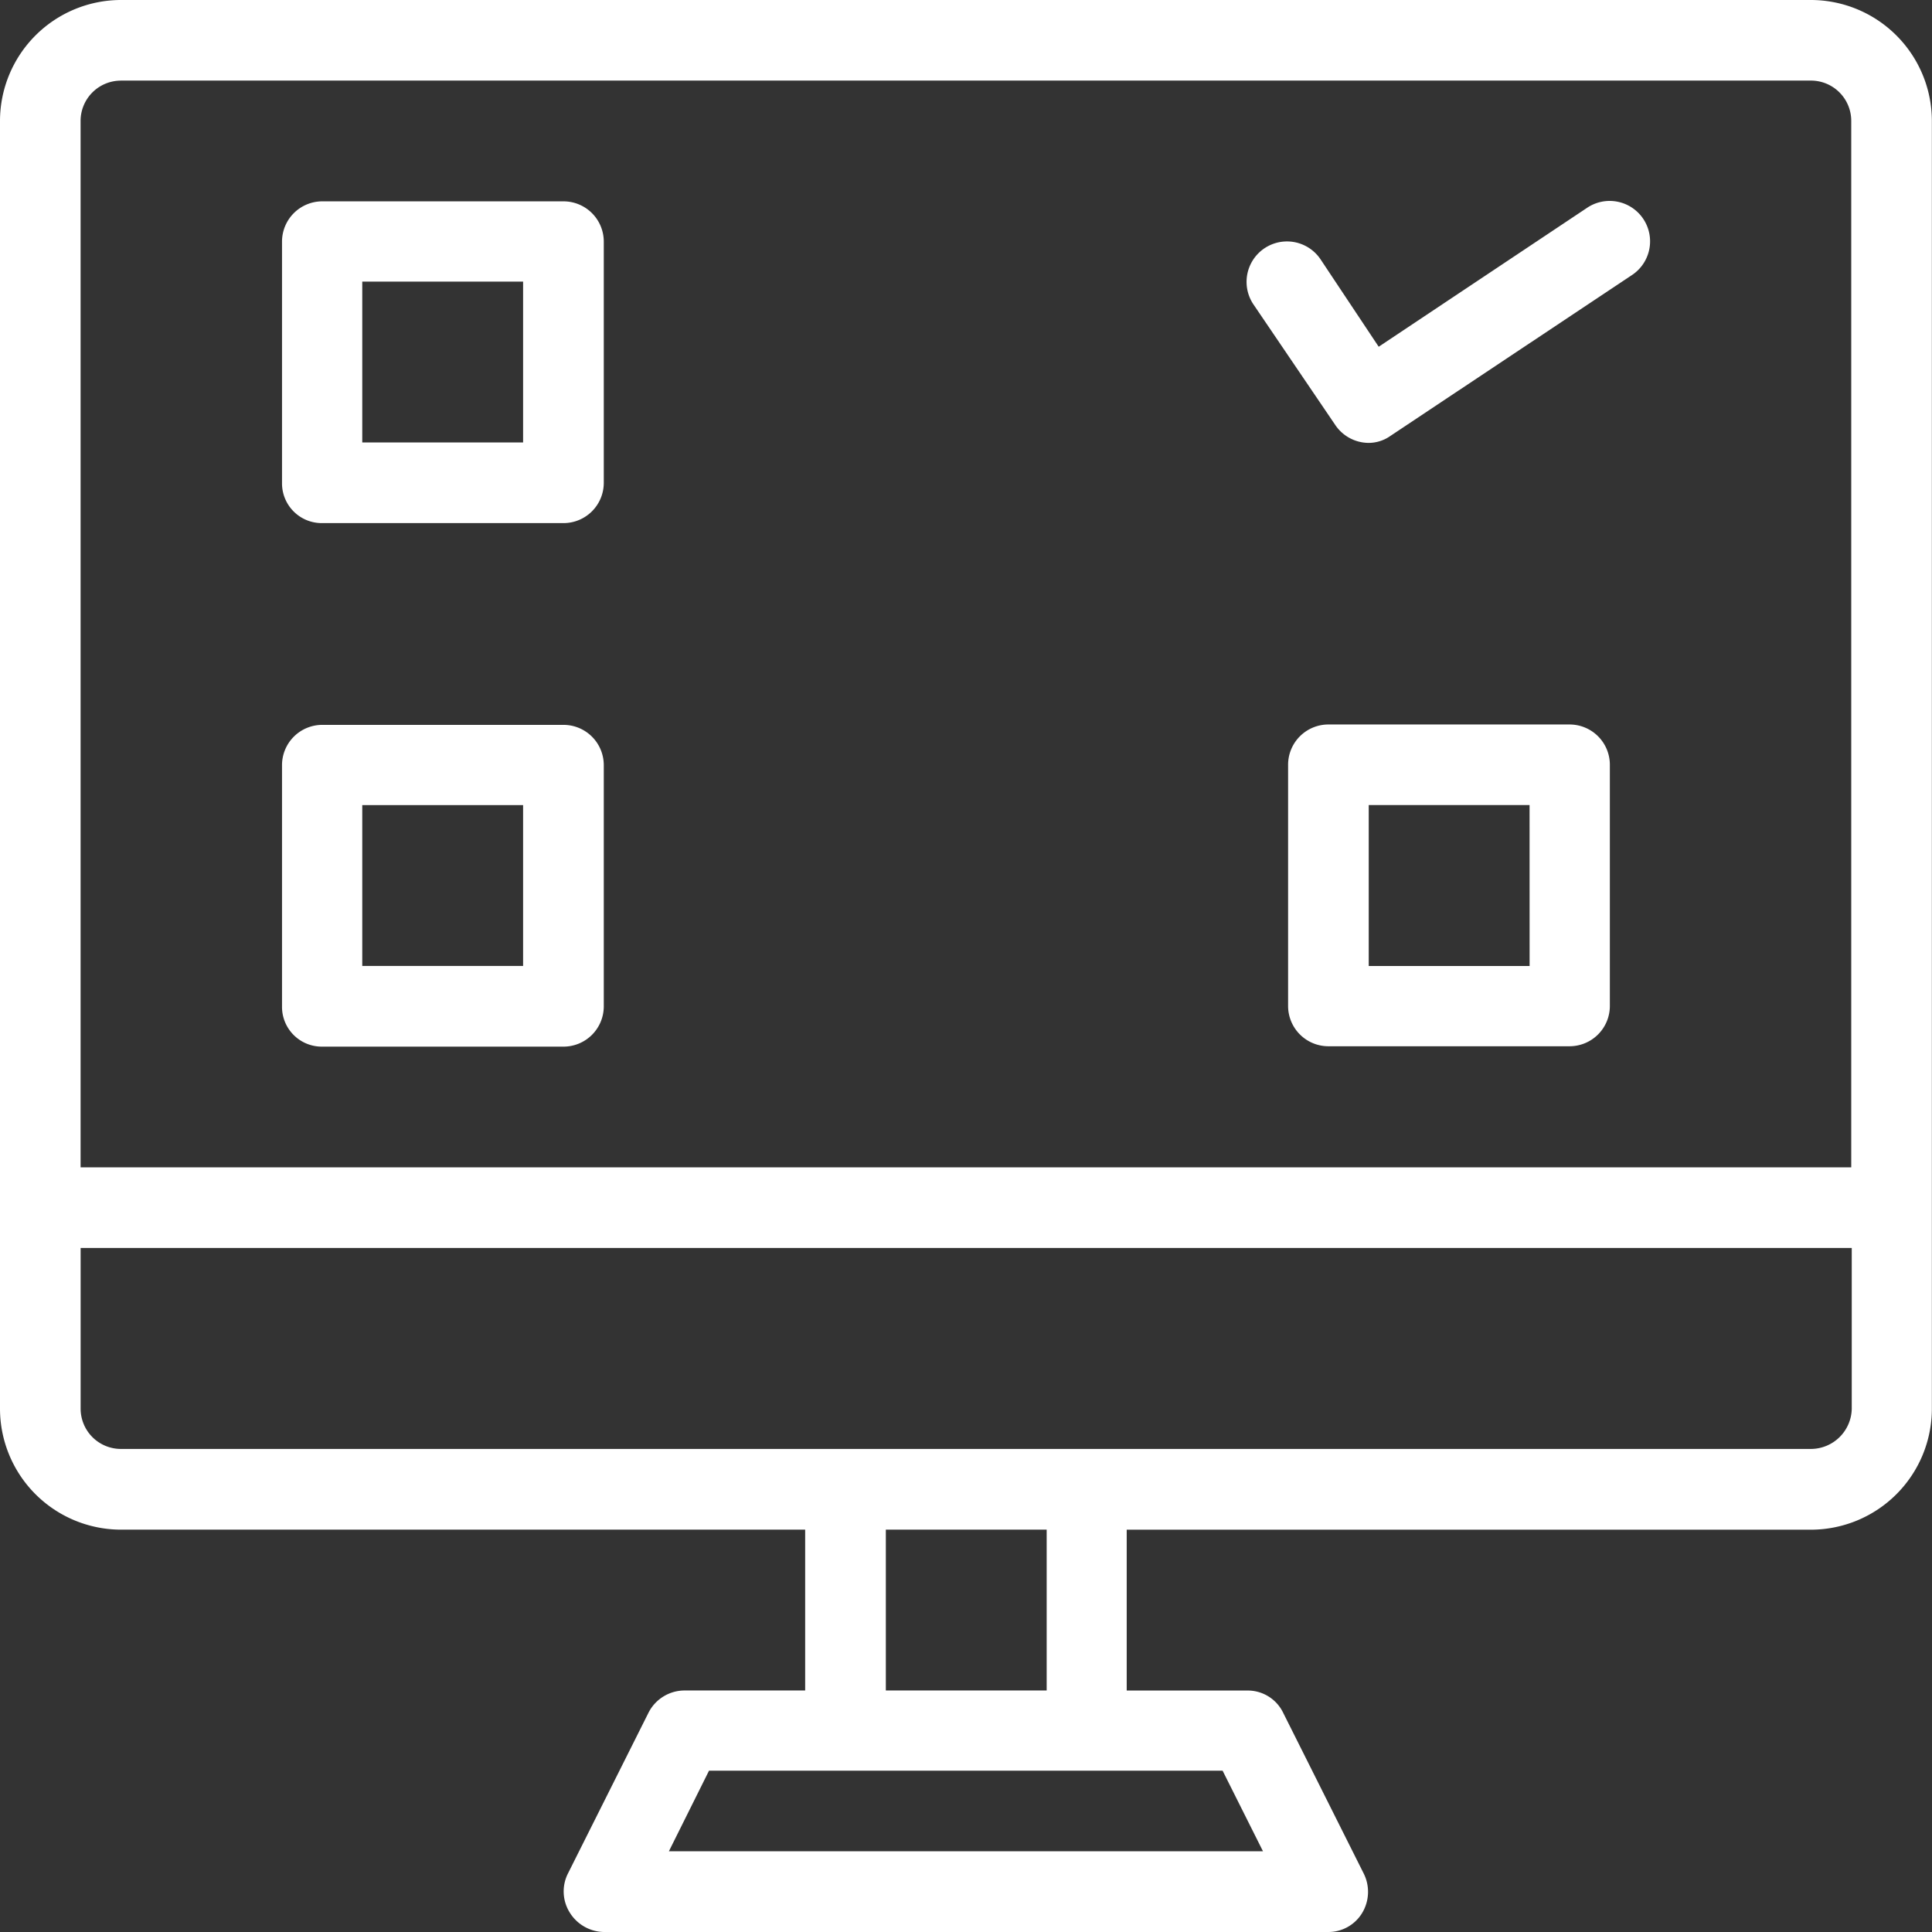
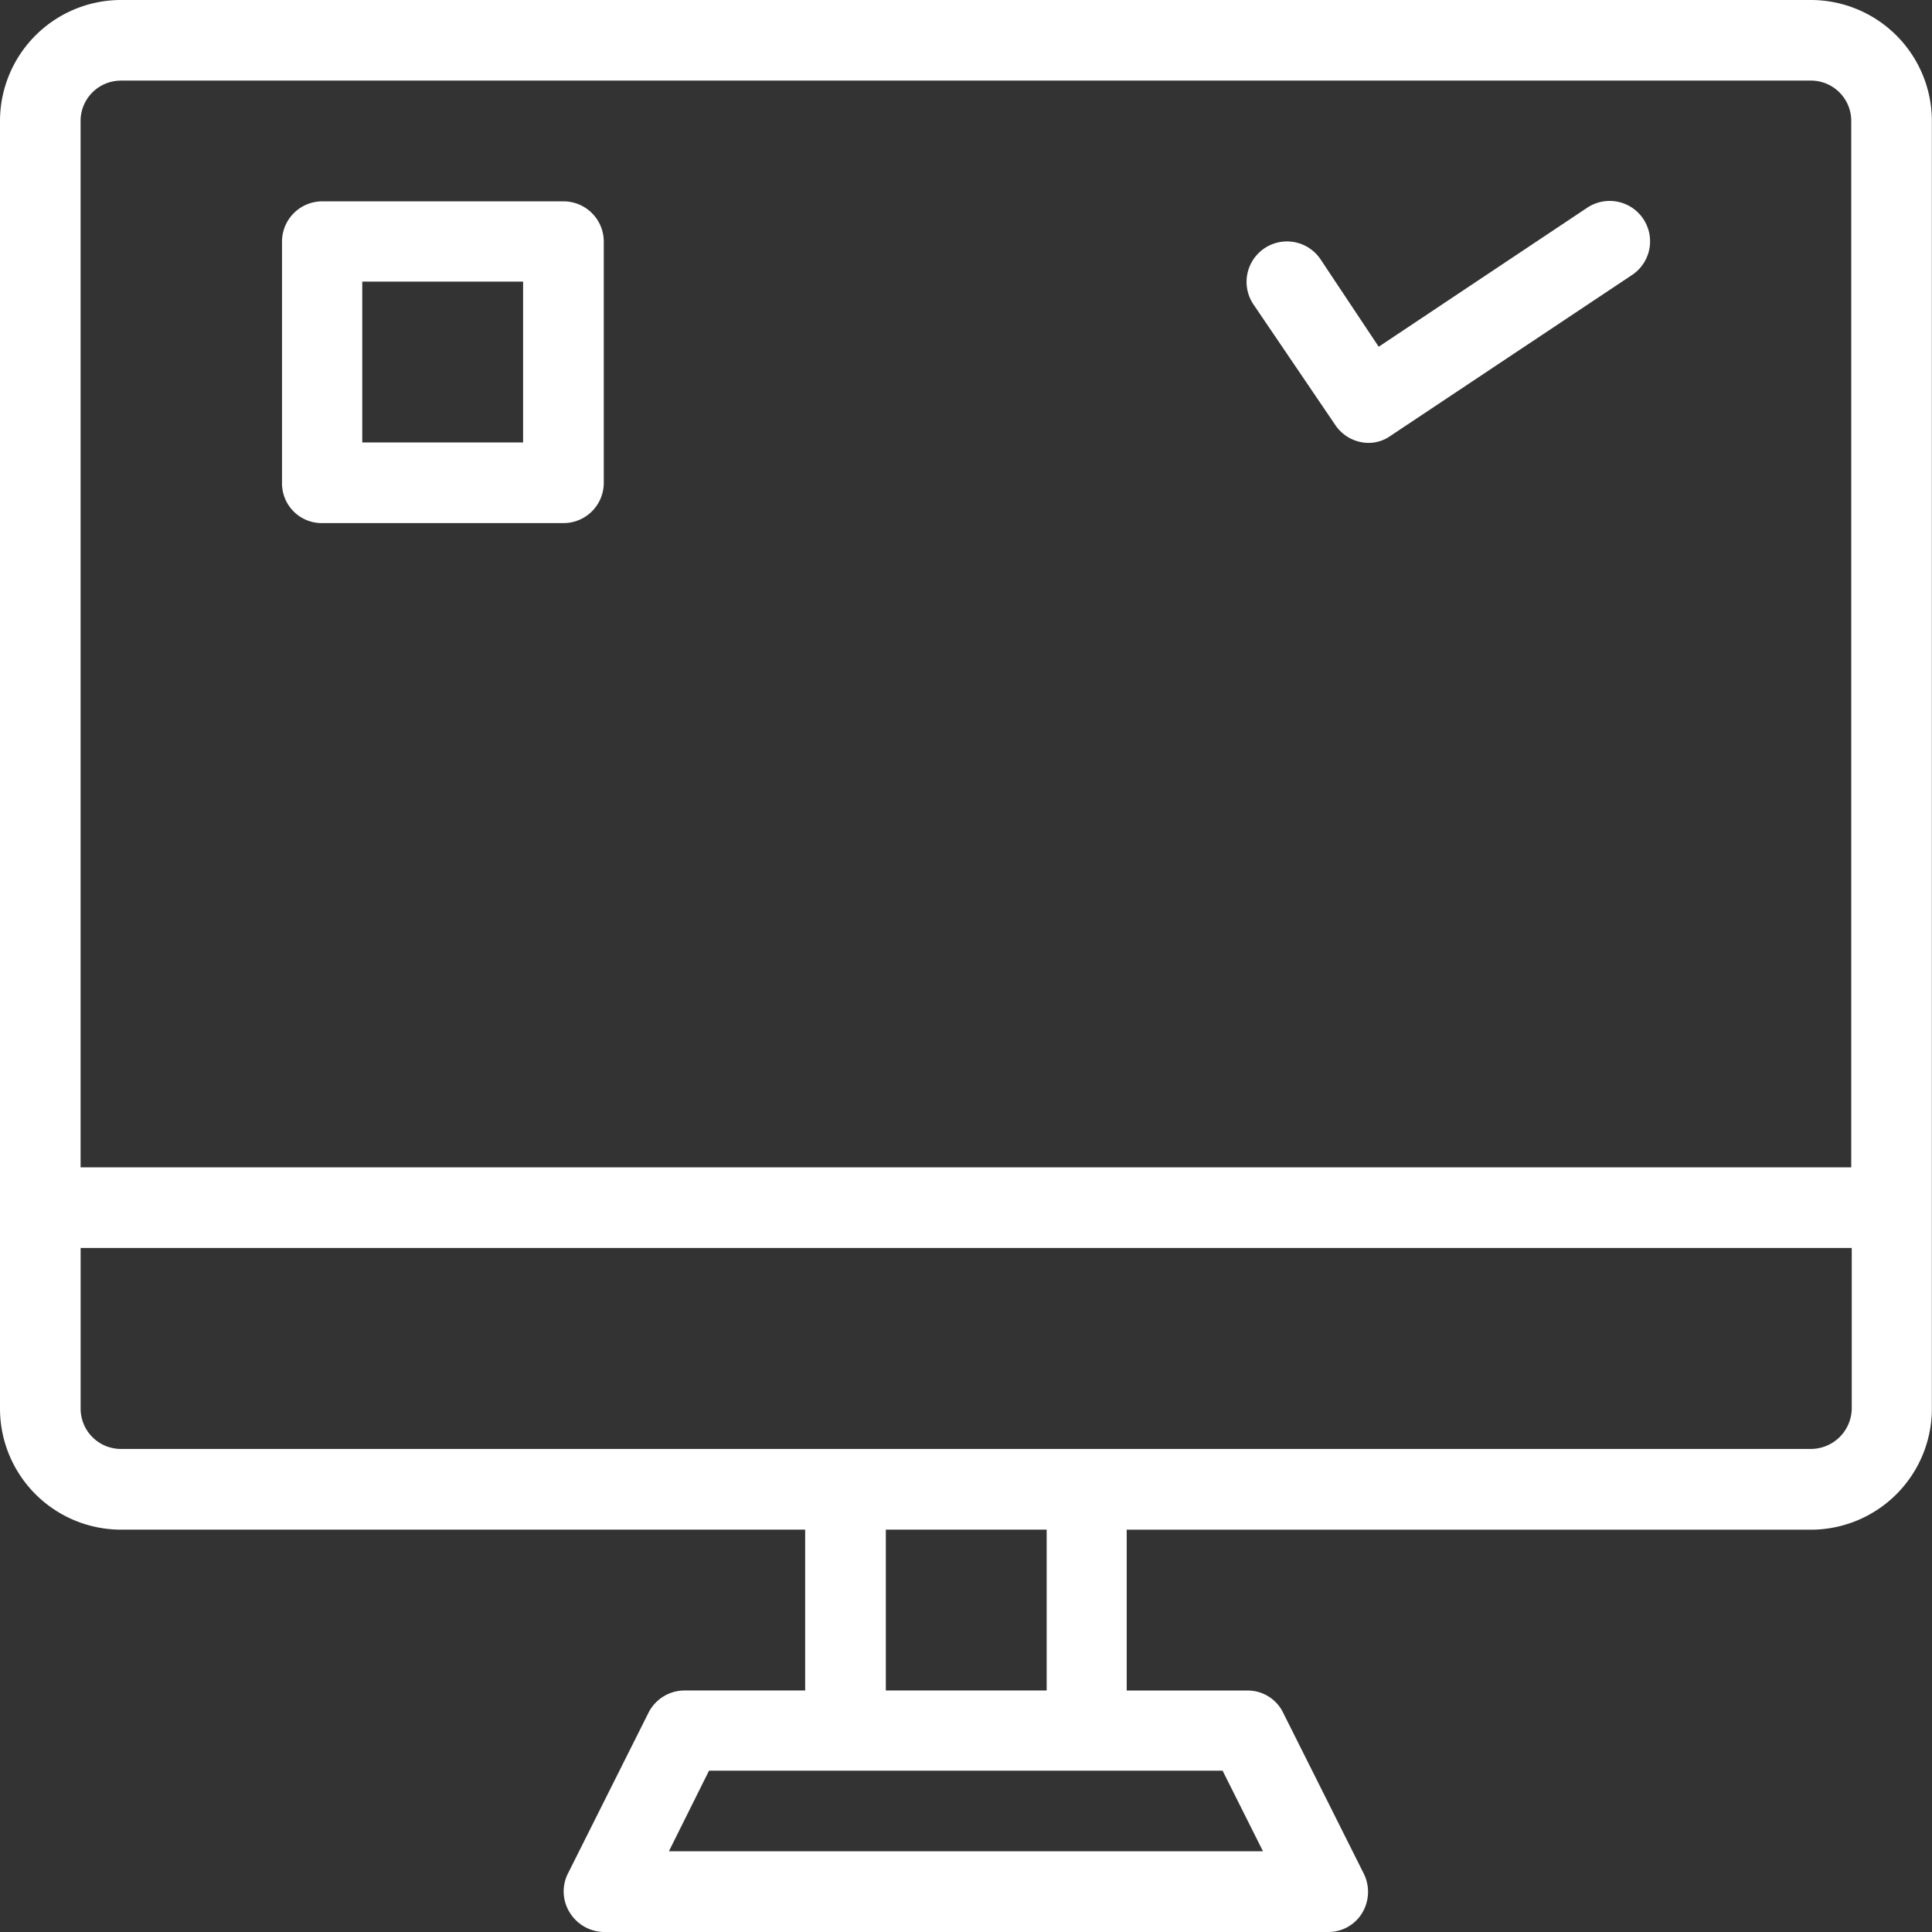
<svg xmlns="http://www.w3.org/2000/svg" width="45.55" height="45.55" viewBox="0 0 45.55 45.55">
  <rect x="0" y="0" width="45.55" height="45.55" fill="#333333" stroke="none" />
  <g id="download" transform="translate(-126 -111)" style="isolation: isolate">
    <path id="Path_183" data-name="Path 183" d="M168.7,111H128.847A2.855,2.855,0,0,0,126,113.847v30.37a2.855,2.855,0,0,0,2.847,2.847h16.136v3.792h-2.847a.954.954,0,0,0-.844.519l-1.9,3.792a.939.939,0,0,0,.041.925.966.966,0,0,0,.8.458h17.081a.93.93,0,0,0,.8-.447.965.965,0,0,0,.041-.925l-1.9-3.792a.927.927,0,0,0-.844-.529h-2.847v-3.792H168.7a2.855,2.855,0,0,0,2.847-2.847v-30.37A2.855,2.855,0,0,0,168.7,111Zm-39.856,1.9H168.7a.95.95,0,0,1,.946.946v24.676H127.9V113.847a.95.95,0,0,1,.946-.946Zm26.933,41.747H141.77l.946-1.9h12.109Zm-5.1-3.792h-3.792v-3.792h3.792Zm18.027-5.694H128.847a.95.95,0,0,1-.946-.946v-3.792h41.757v3.792a.966.966,0,0,1-.956.946Z" fill="#fff" />
    <path id="Path_184" data-name="Path 184" d="M192.344,165.285h5.694a.95.95,0,0,0,.946-.946v-5.694a.95.95,0,0,0-.946-.946h-5.694a.95.95,0,0,0-.946.946v5.694a.937.937,0,0,0,.946.946Zm.946-5.694h3.792v3.792H193.29Z" transform="translate(-58.749 -41.952)" fill="#fff" />
-     <path id="Path_185" data-name="Path 185" d="M192.344,286.685h5.694a.95.95,0,0,0,.946-.946v-5.694a.95.95,0,0,0-.946-.946h-5.694a.95.95,0,0,0-.946.946v5.694a.937.937,0,0,0,.946.946Zm.946-5.694h3.792v3.792H193.29Z" transform="translate(-58.749 -151.009)" fill="#fff" />
-     <path id="Path_186" data-name="Path 186" d="M431.339,279h-5.694a.95.95,0,0,0-.946.946v5.694a.95.95,0,0,0,.946.946h5.694a.95.95,0,0,0,.946-.946v-5.694A.95.95,0,0,0,431.339,279Zm-.946,5.694H426.6V280.9h3.792Z" transform="translate(-268.33 -150.919)" fill="#fff" />
    <path id="Path_187" data-name="Path 187" d="M417.147,162.89a.955.955,0,0,0,.783.427.893.893,0,0,0,.518-.163l5.694-3.792a.953.953,0,1,0-1.057-1.586l-4.911,3.274-1.373-2.064a.953.953,0,0,0-1.586,1.057Z" transform="translate(-259.669 -41.875)" fill="#fff" />
  </g>
</svg>